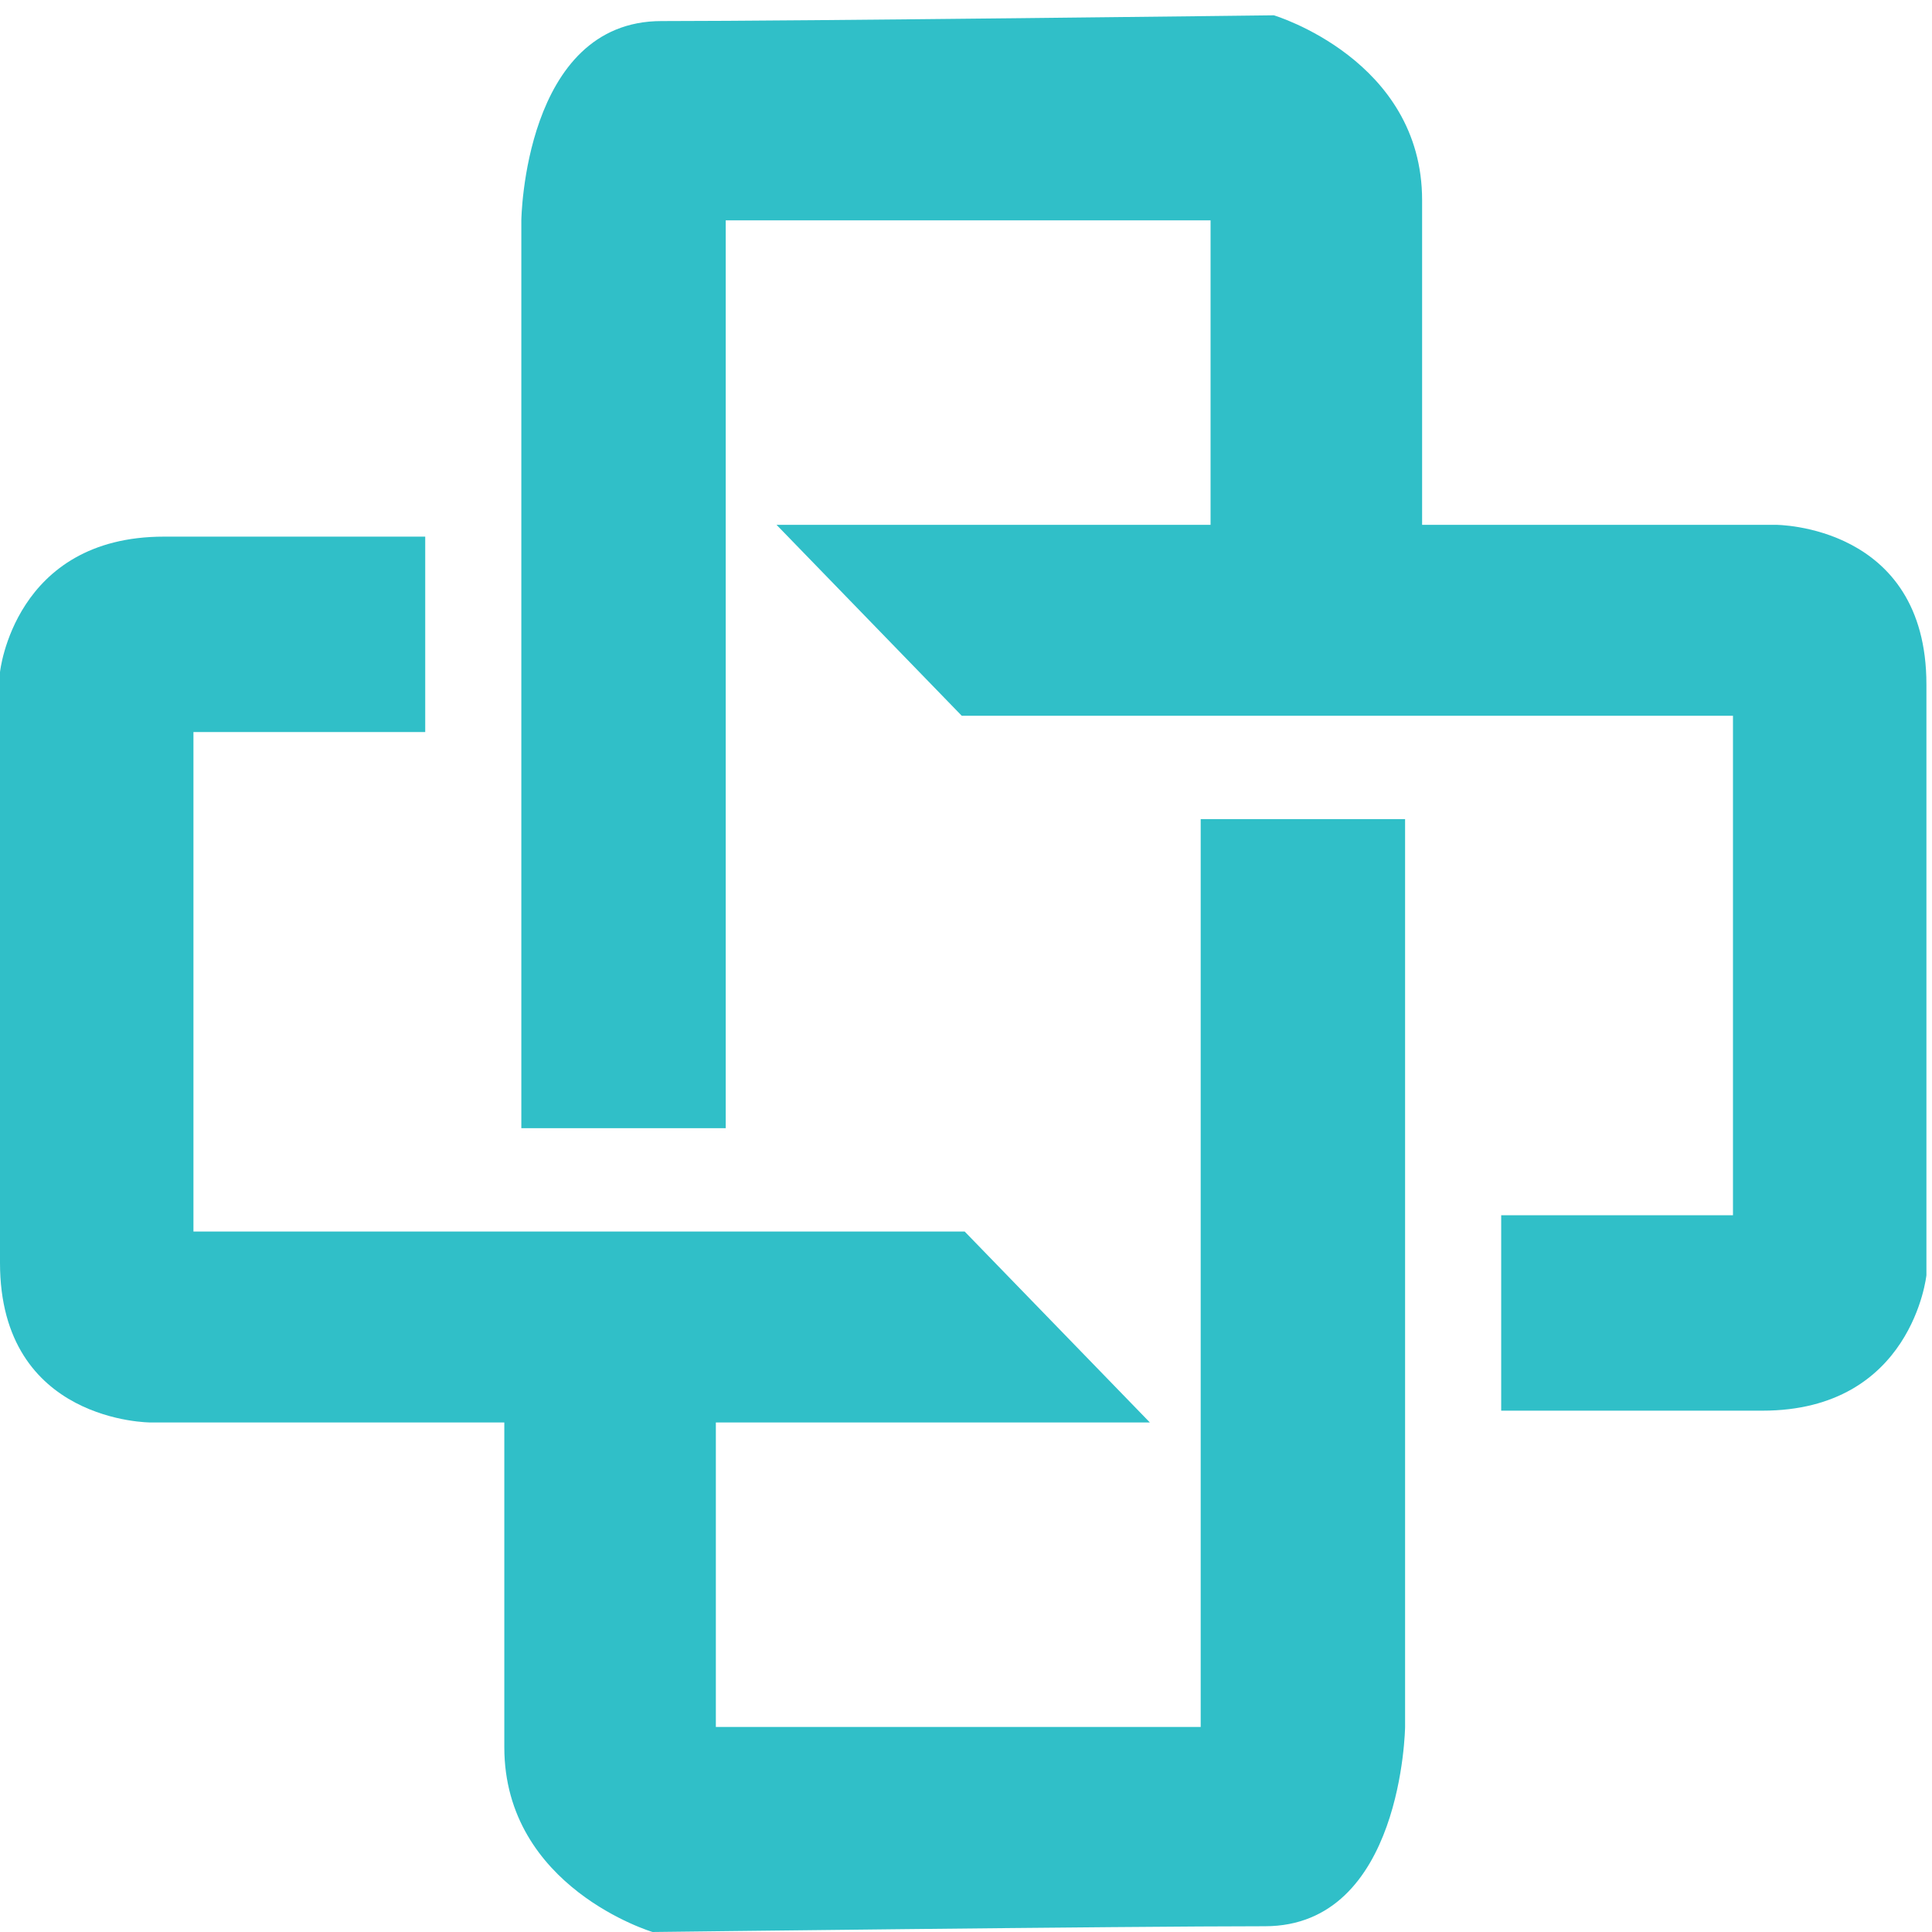
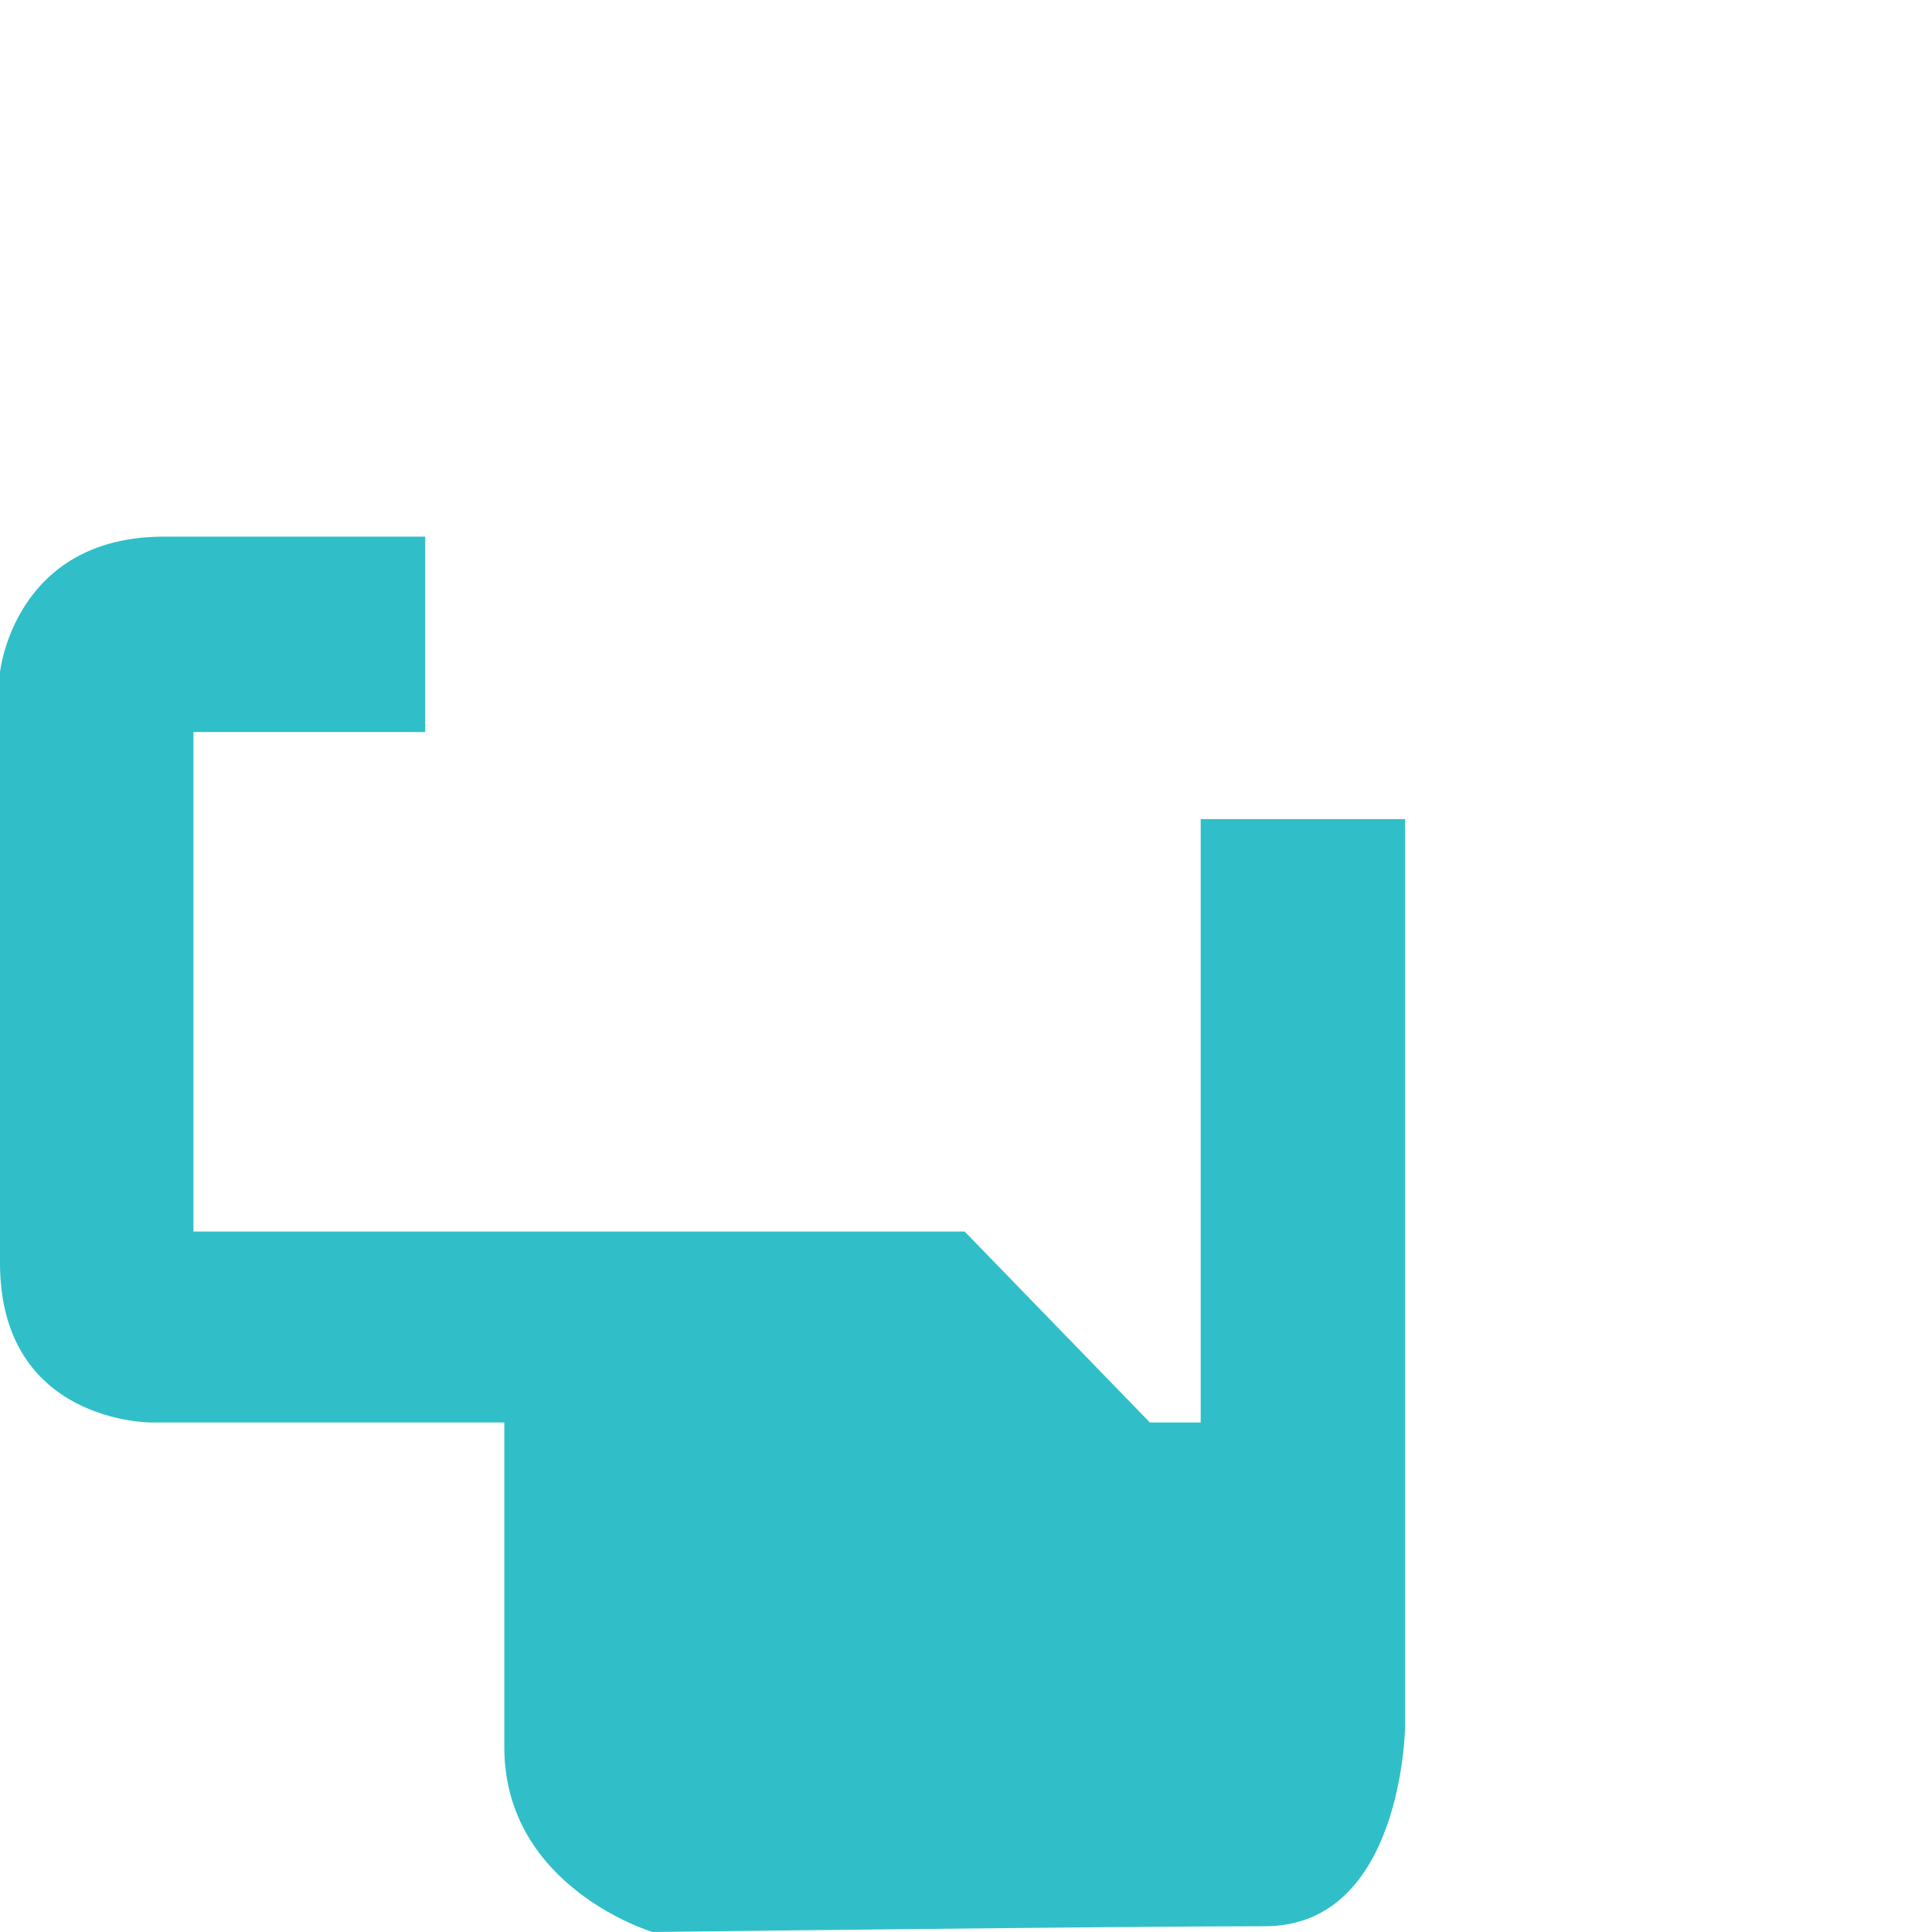
<svg xmlns="http://www.w3.org/2000/svg" width="63" height="63" viewBox="0 0 63 63" fill="none">
-   <path fill-rule="evenodd" clip-rule="evenodd" d="M13.866 17.499V23.871H6.308V40.158H31.456L37.496 46.385H23.343V56.313H39.153V26.71H45.818V56.313C45.818 56.313 45.736 62.812 41.248 62.812C36.761 62.812 21.279 63 21.279 63C21.279 63 16.445 61.556 16.445 56.971C16.445 52.387 16.445 46.385 16.445 46.385H4.914C4.914 46.385 0 46.399 0 41.18C0 35.962 0 21.916 0 21.916C0 21.916 0.461 17.499 5.346 17.499C10.231 17.499 13.866 17.499 13.866 17.499Z" fill="#30BFC8" />
-   <path fill-rule="evenodd" clip-rule="evenodd" d="M48.952 46V39.628H56.51V23.341L31.362 23.341L25.322 17.114H39.475V7.185L23.665 7.185L23.665 36.789H17L17 7.185C17 7.185 17.082 0.687 21.569 0.687C26.057 0.687 41.539 0.499 41.539 0.499C41.539 0.499 46.373 1.943 46.373 6.527C46.373 11.111 46.373 17.114 46.373 17.114L57.904 17.114C57.904 17.114 62.818 17.1 62.818 22.319C62.818 27.537 62.818 41.583 62.818 41.583C62.818 41.583 62.356 46 57.471 46C52.587 46 48.952 46 48.952 46Z" fill="#30BFC8" />
+   <path fill-rule="evenodd" clip-rule="evenodd" d="M13.866 17.499V23.871H6.308V40.158H31.456L37.496 46.385H23.343H39.153V26.71H45.818V56.313C45.818 56.313 45.736 62.812 41.248 62.812C36.761 62.812 21.279 63 21.279 63C21.279 63 16.445 61.556 16.445 56.971C16.445 52.387 16.445 46.385 16.445 46.385H4.914C4.914 46.385 0 46.399 0 41.18C0 35.962 0 21.916 0 21.916C0 21.916 0.461 17.499 5.346 17.499C10.231 17.499 13.866 17.499 13.866 17.499Z" fill="#30BFC8" />
</svg>